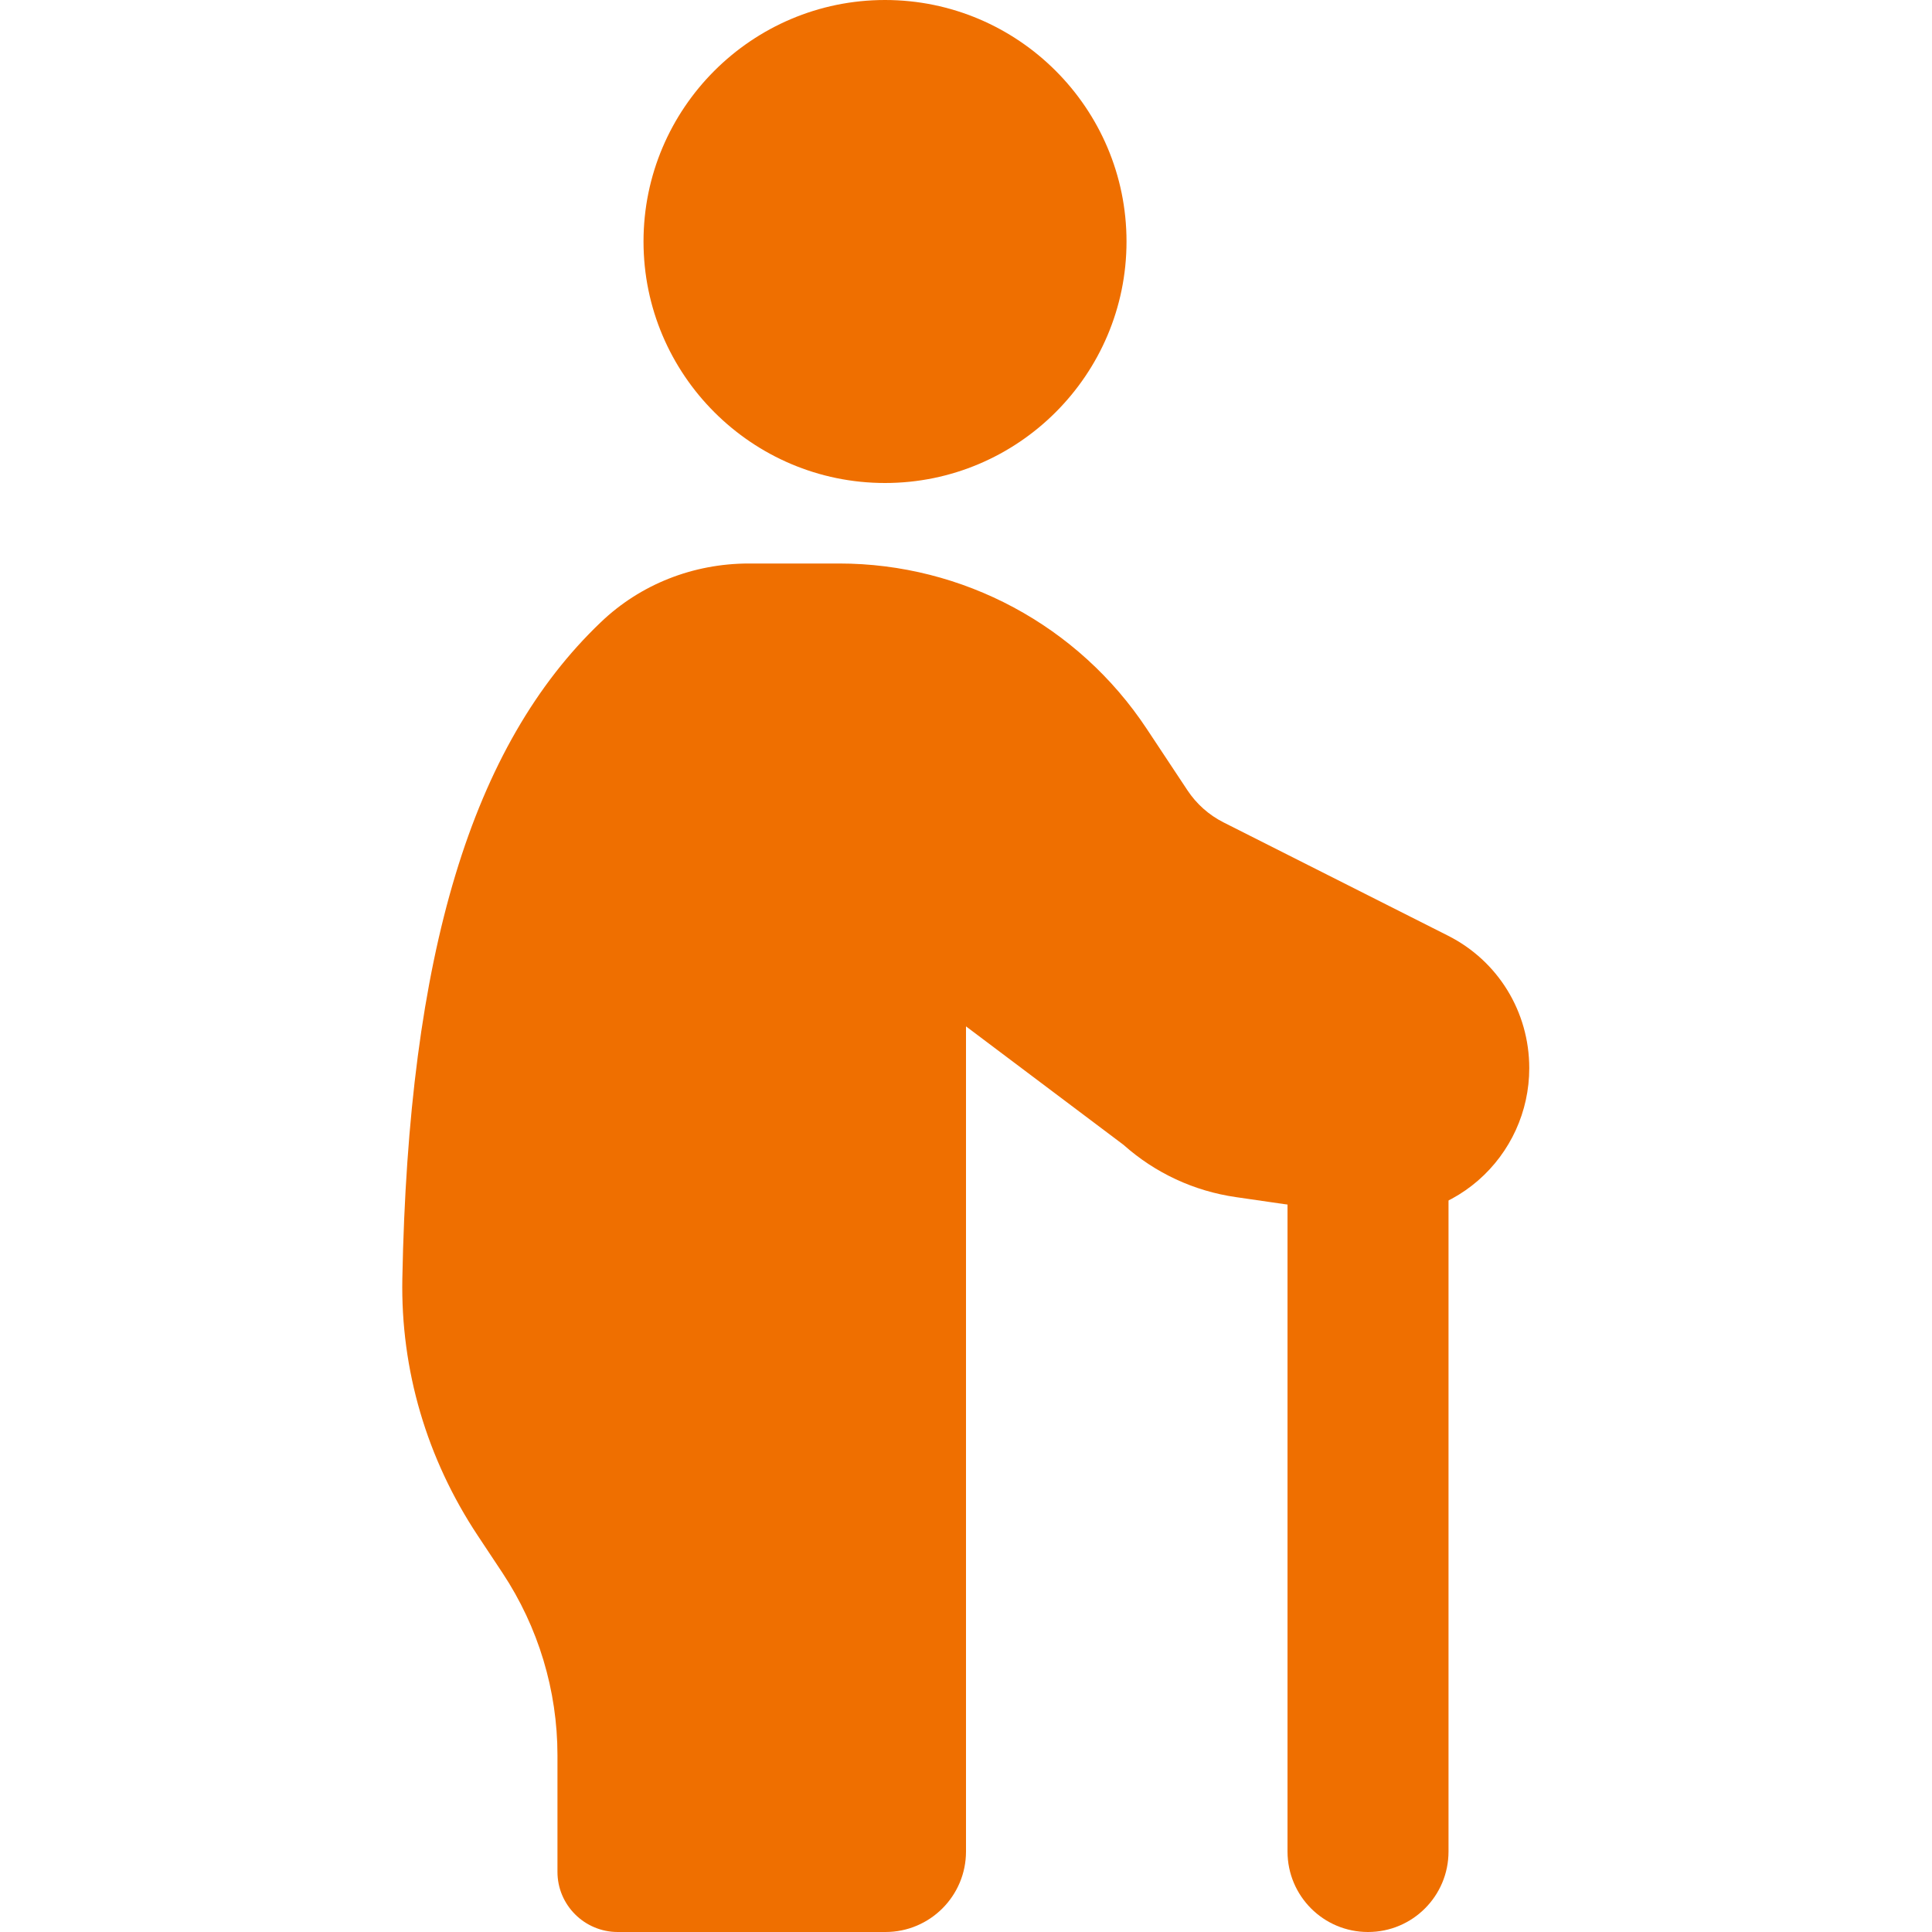
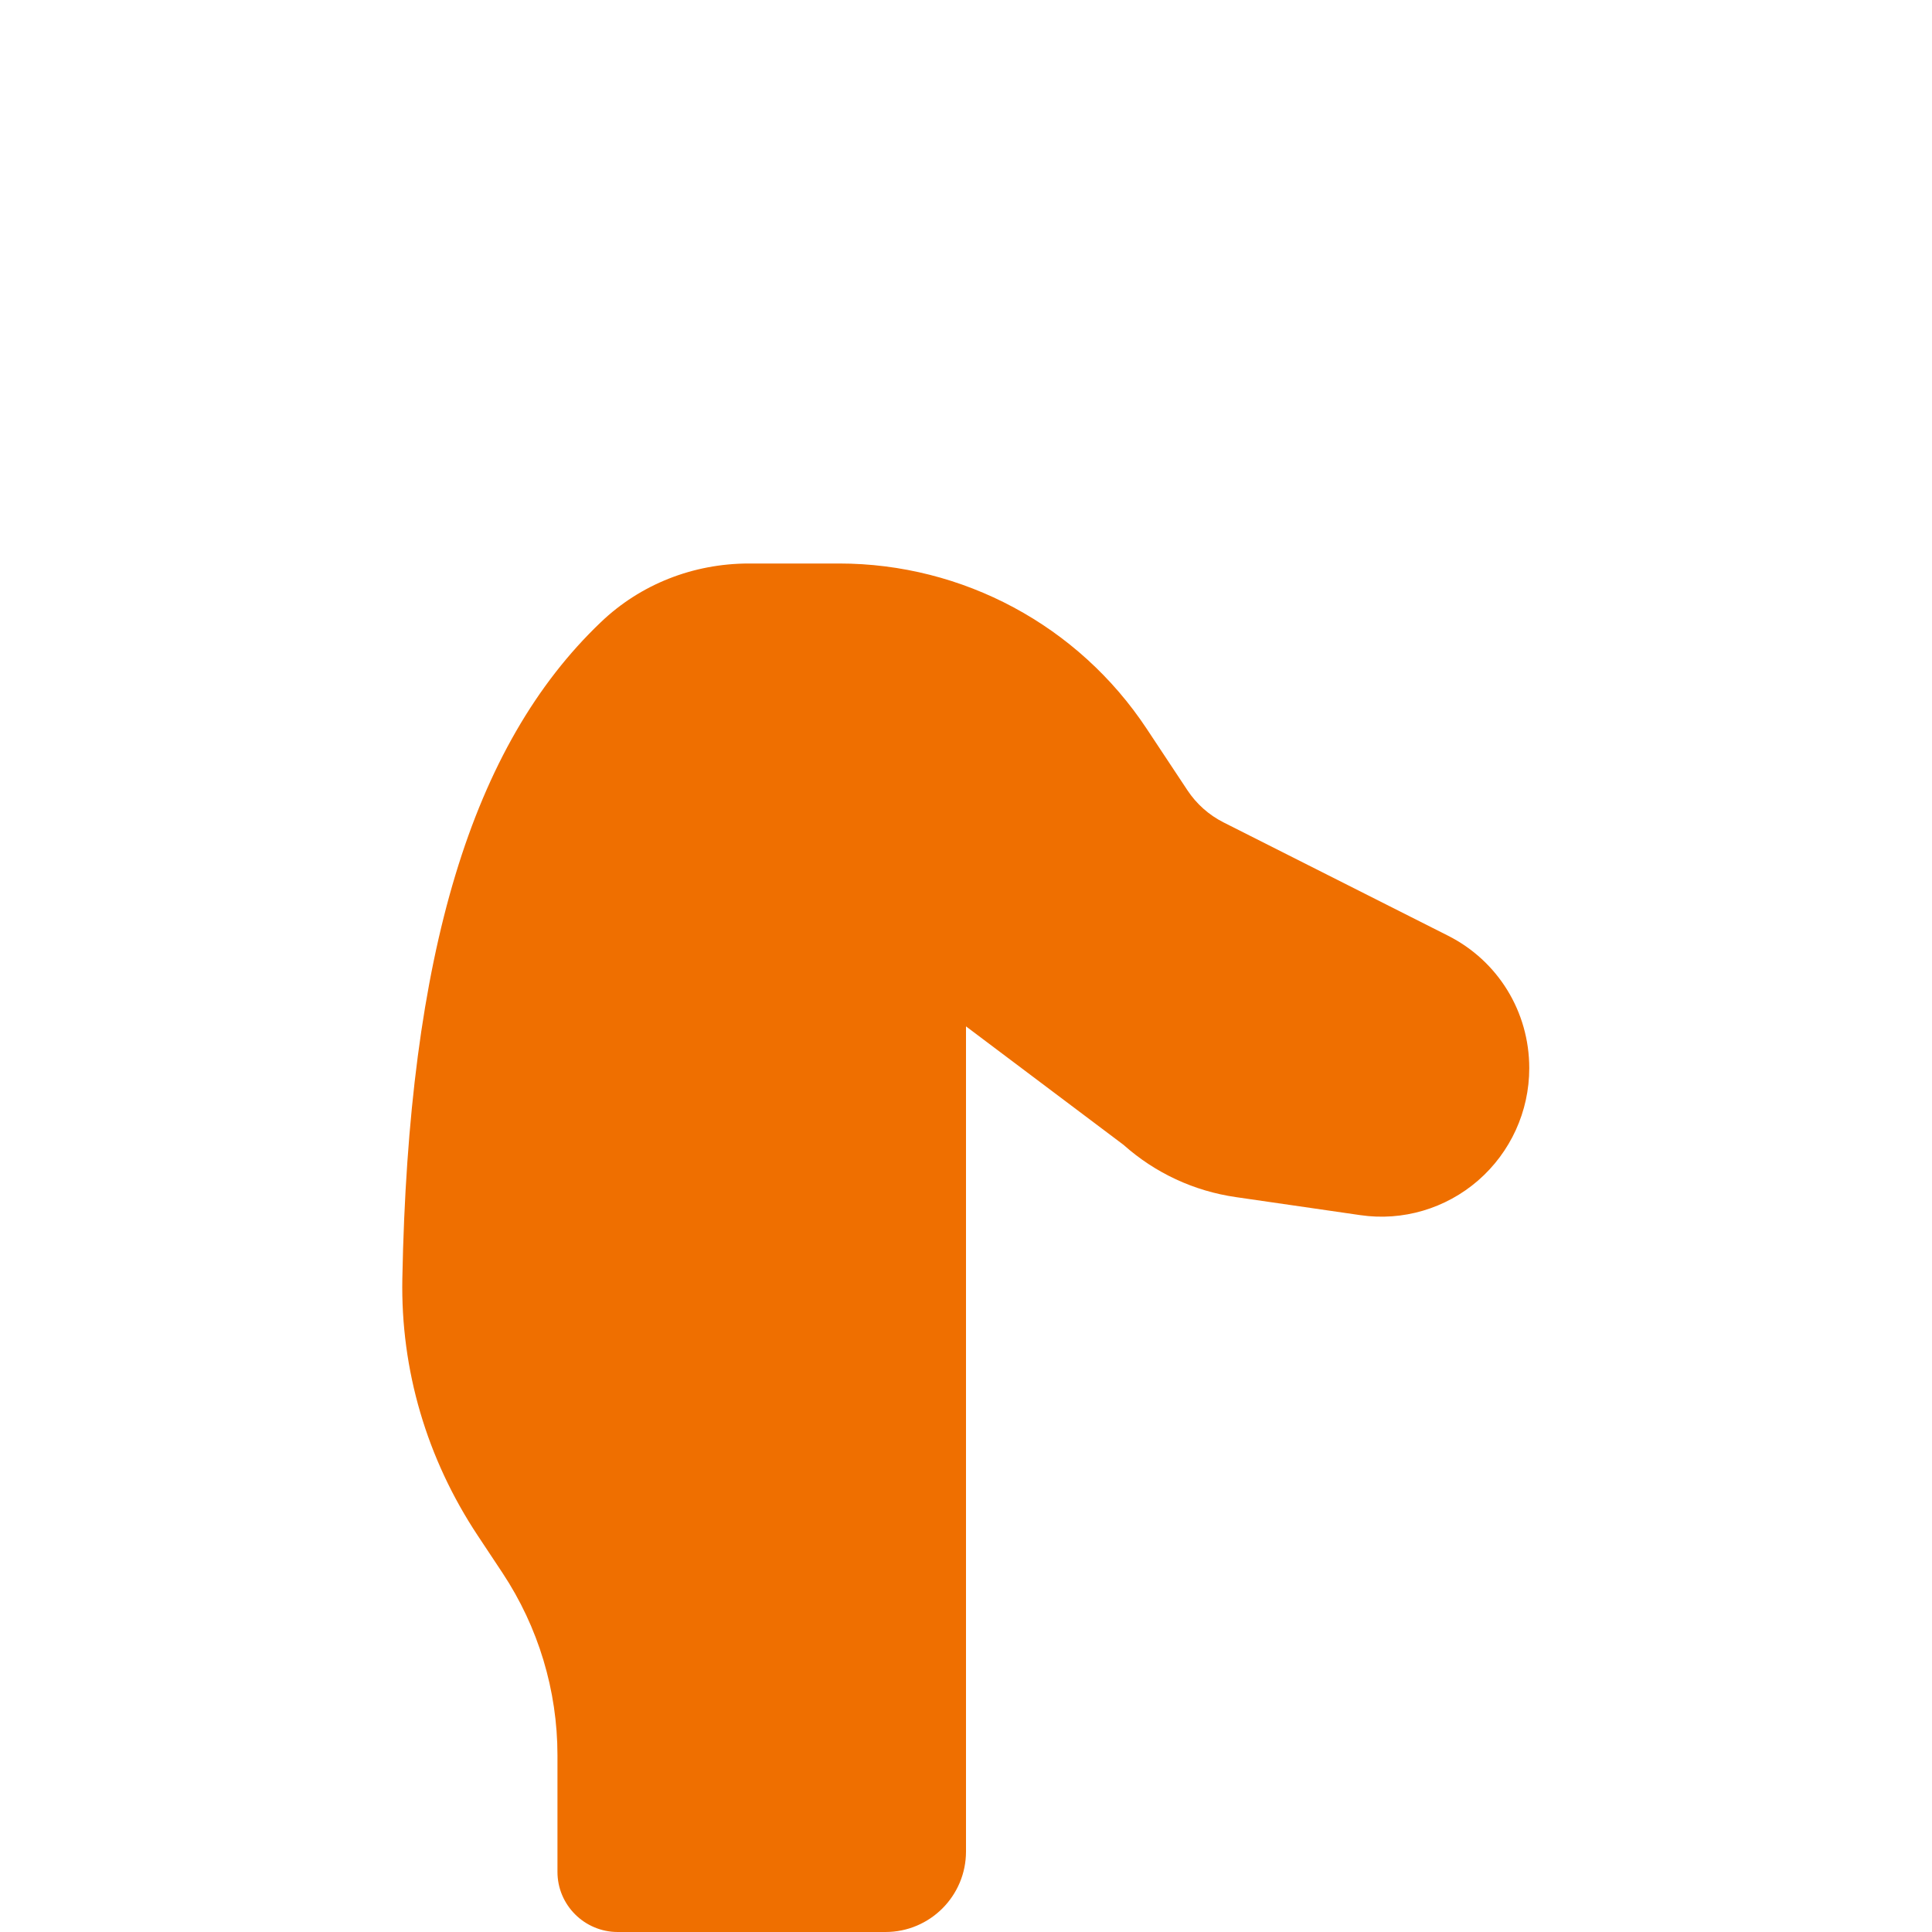
<svg xmlns="http://www.w3.org/2000/svg" width="24" height="24" viewBox="0 0 24 24" fill="none">
  <g clip-path="url(#clip0_326_1008)">
-     <path d="M16.994 24C17.547 24 17.994 23.553 17.994 23V14.25C17.994 13.697 17.547 13.25 16.994 13.25C16.441 13.25 15.994 13.697 15.994 14.25V23C15.994 23.553 16.441 24 16.994 24Z" fill="#EF6F00" />
-     <path d="M10.994 6C12.648 6 13.994 4.654 13.994 3C13.994 1.346 12.648 0 10.994 0C9.34 0 7.994 1.346 7.994 3C7.994 4.654 9.34 6 10.994 6Z" fill="#EF6F00" />
    <path d="M7.674 24H11C11.552 24 12 23.552 12 23V12.75L13.956 14.221C14.35 14.572 14.832 14.796 15.353 14.871L16.899 15.095C17.424 15.172 17.959 15.014 18.361 14.665C18.765 14.314 18.997 13.806 18.997 13.269C18.997 12.568 18.609 11.936 17.985 11.622L15.201 10.217C15.018 10.125 14.863 9.987 14.75 9.816L14.244 9.052C13.396 7.771 11.961 7 10.424 7H9.305C8.61 7 7.955 7.259 7.464 7.729C5.858 9.26 5.074 11.852 4.998 15.886C4.977 17.016 5.3 18.117 5.933 19.073L6.242 19.539C6.687 20.211 6.925 20.999 6.925 21.805V23.251C6.924 23.664 7.26 24 7.674 24Z" fill="#EF6F00" />
  </g>
  <defs>
    <clipPath id="clip0_326_1008">
      <rect width="24" height="24" fill="white" transform="matrix(-1 0 0 1 24 0)" />
    </clipPath>
  </defs>
</svg>